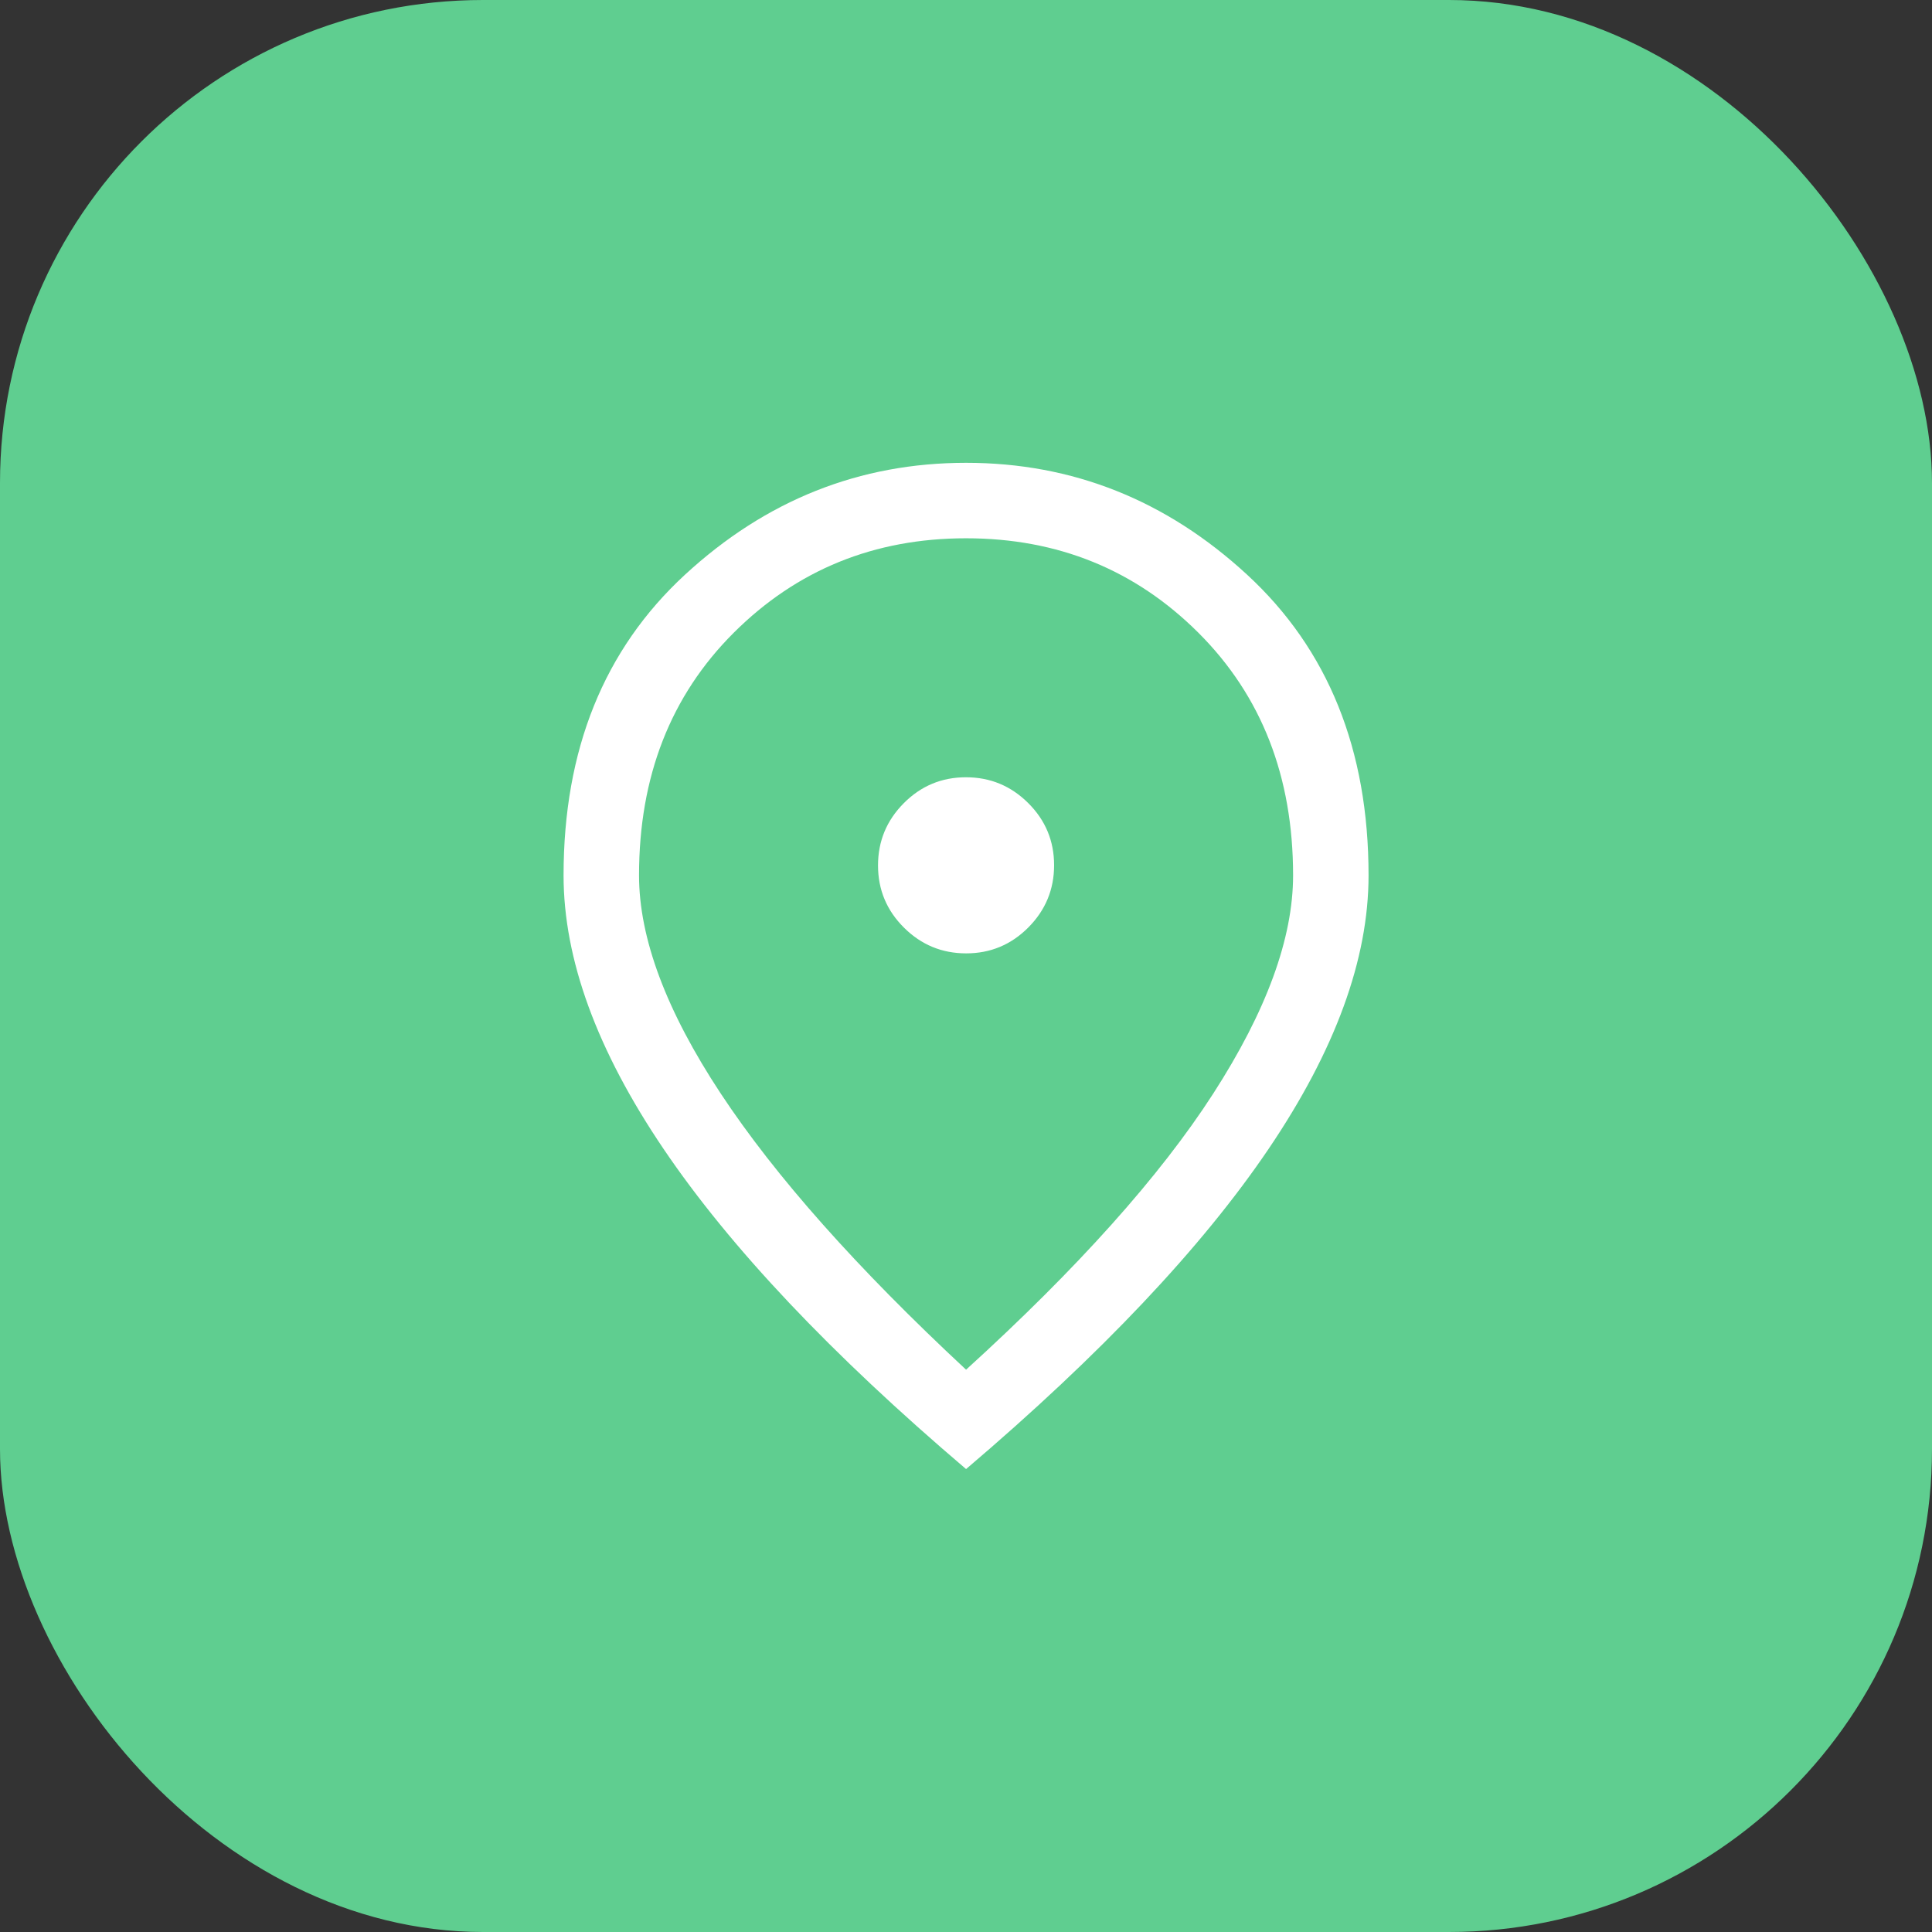
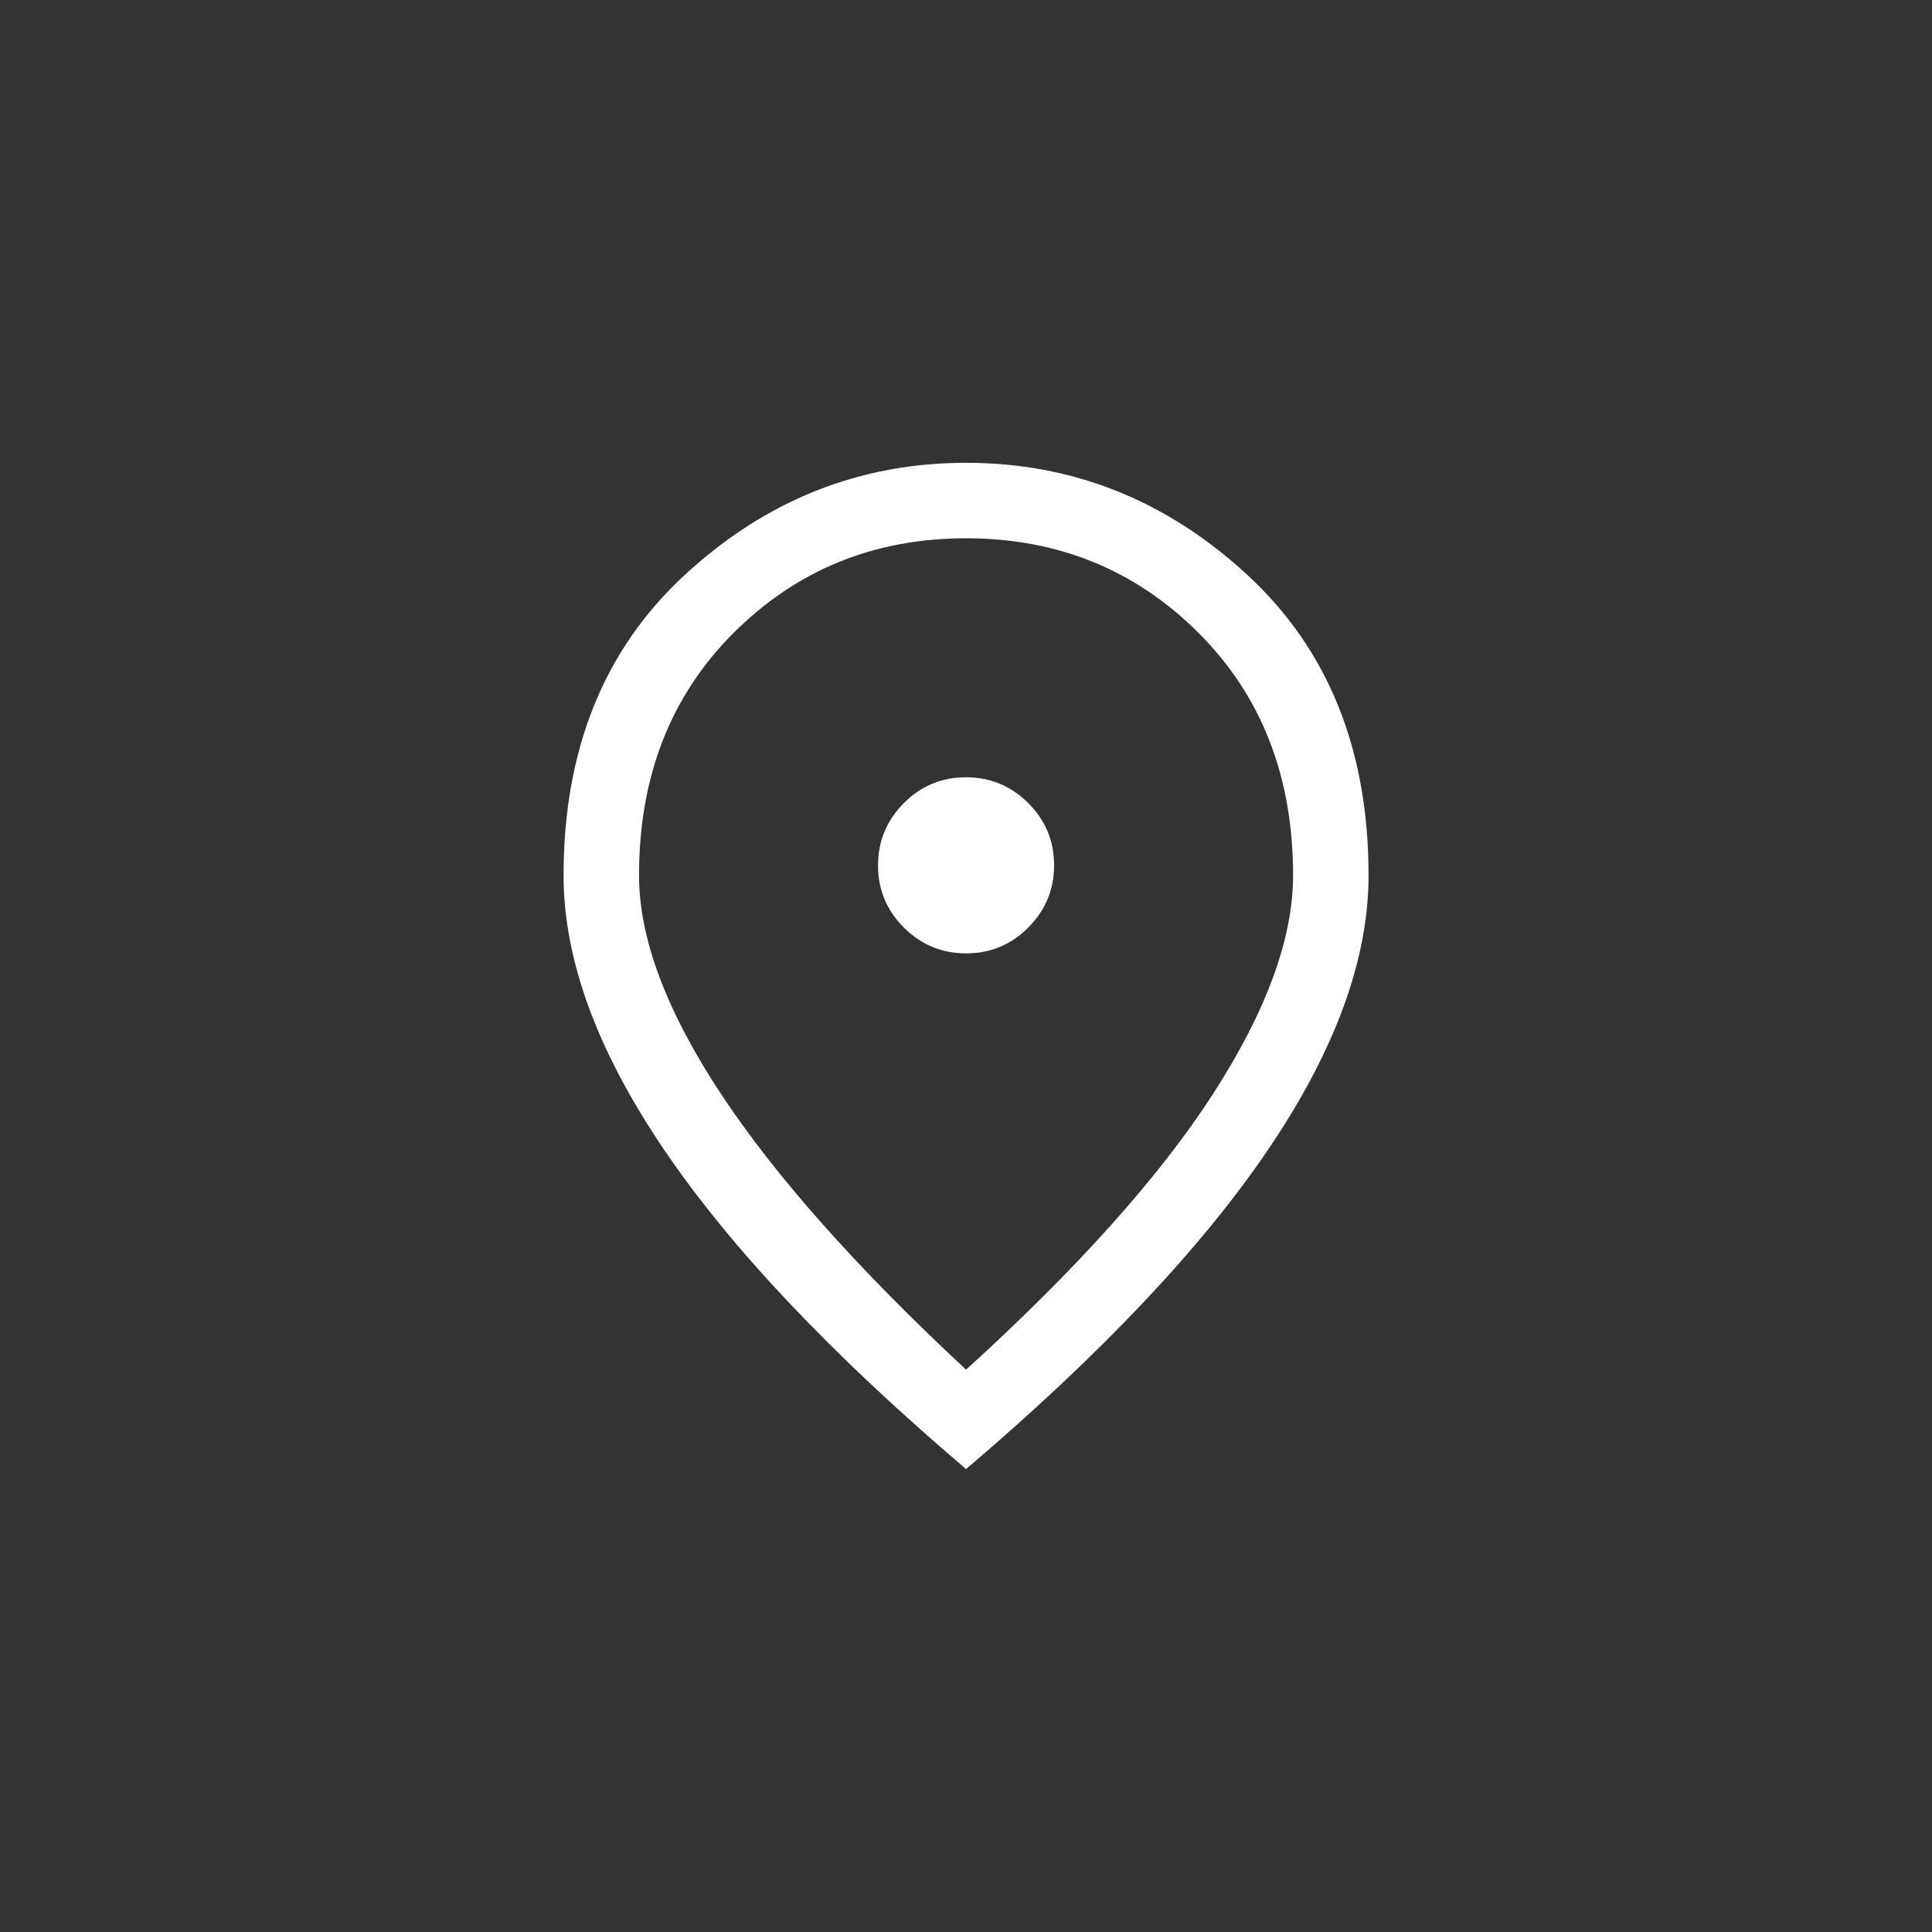
<svg xmlns="http://www.w3.org/2000/svg" width="80" height="80" viewBox="0 0 80 80" fill="none">
  <rect x="0" y="0" width="80" height="80" fill="#333333" stroke="none" />
-   <rect width="80" height="80" rx="20" fill="#5FCE90" />
  <path d="M40.007 39.477C41.011 39.477 41.869 39.119 42.581 38.404C43.292 37.689 43.648 36.83 43.648 35.826C43.648 34.822 43.291 33.964 42.576 33.253C41.861 32.541 41.002 32.185 39.998 32.185C38.994 32.185 38.136 32.542 37.425 33.257C36.713 33.972 36.357 34.831 36.357 35.835C36.357 36.839 36.714 37.697 37.429 38.409C38.144 39.121 39.003 39.477 40.007 39.477ZM40.003 56.716C44.621 52.515 48.032 48.704 50.237 45.284C52.442 41.864 53.544 38.852 53.544 36.247C53.544 32.157 52.237 28.809 49.623 26.201C47.008 23.593 43.802 22.289 40.003 22.289C36.203 22.289 32.997 23.593 30.382 26.201C27.768 28.809 26.461 32.157 26.461 36.247C26.461 38.852 27.589 41.864 29.846 45.284C32.103 48.704 35.489 52.515 40.003 56.716ZM40.003 60.831C34.412 56.074 30.237 51.655 27.477 47.575C24.716 43.496 23.336 39.72 23.336 36.247C23.336 31.039 25.011 26.89 28.362 23.799C31.713 20.709 35.593 19.164 40.003 19.164C44.412 19.164 48.292 20.709 51.643 23.799C54.994 26.89 56.669 31.039 56.669 36.247C56.669 39.72 55.289 43.496 52.529 47.575C49.768 51.655 45.593 56.074 40.003 60.831Z" fill="white" />
</svg>